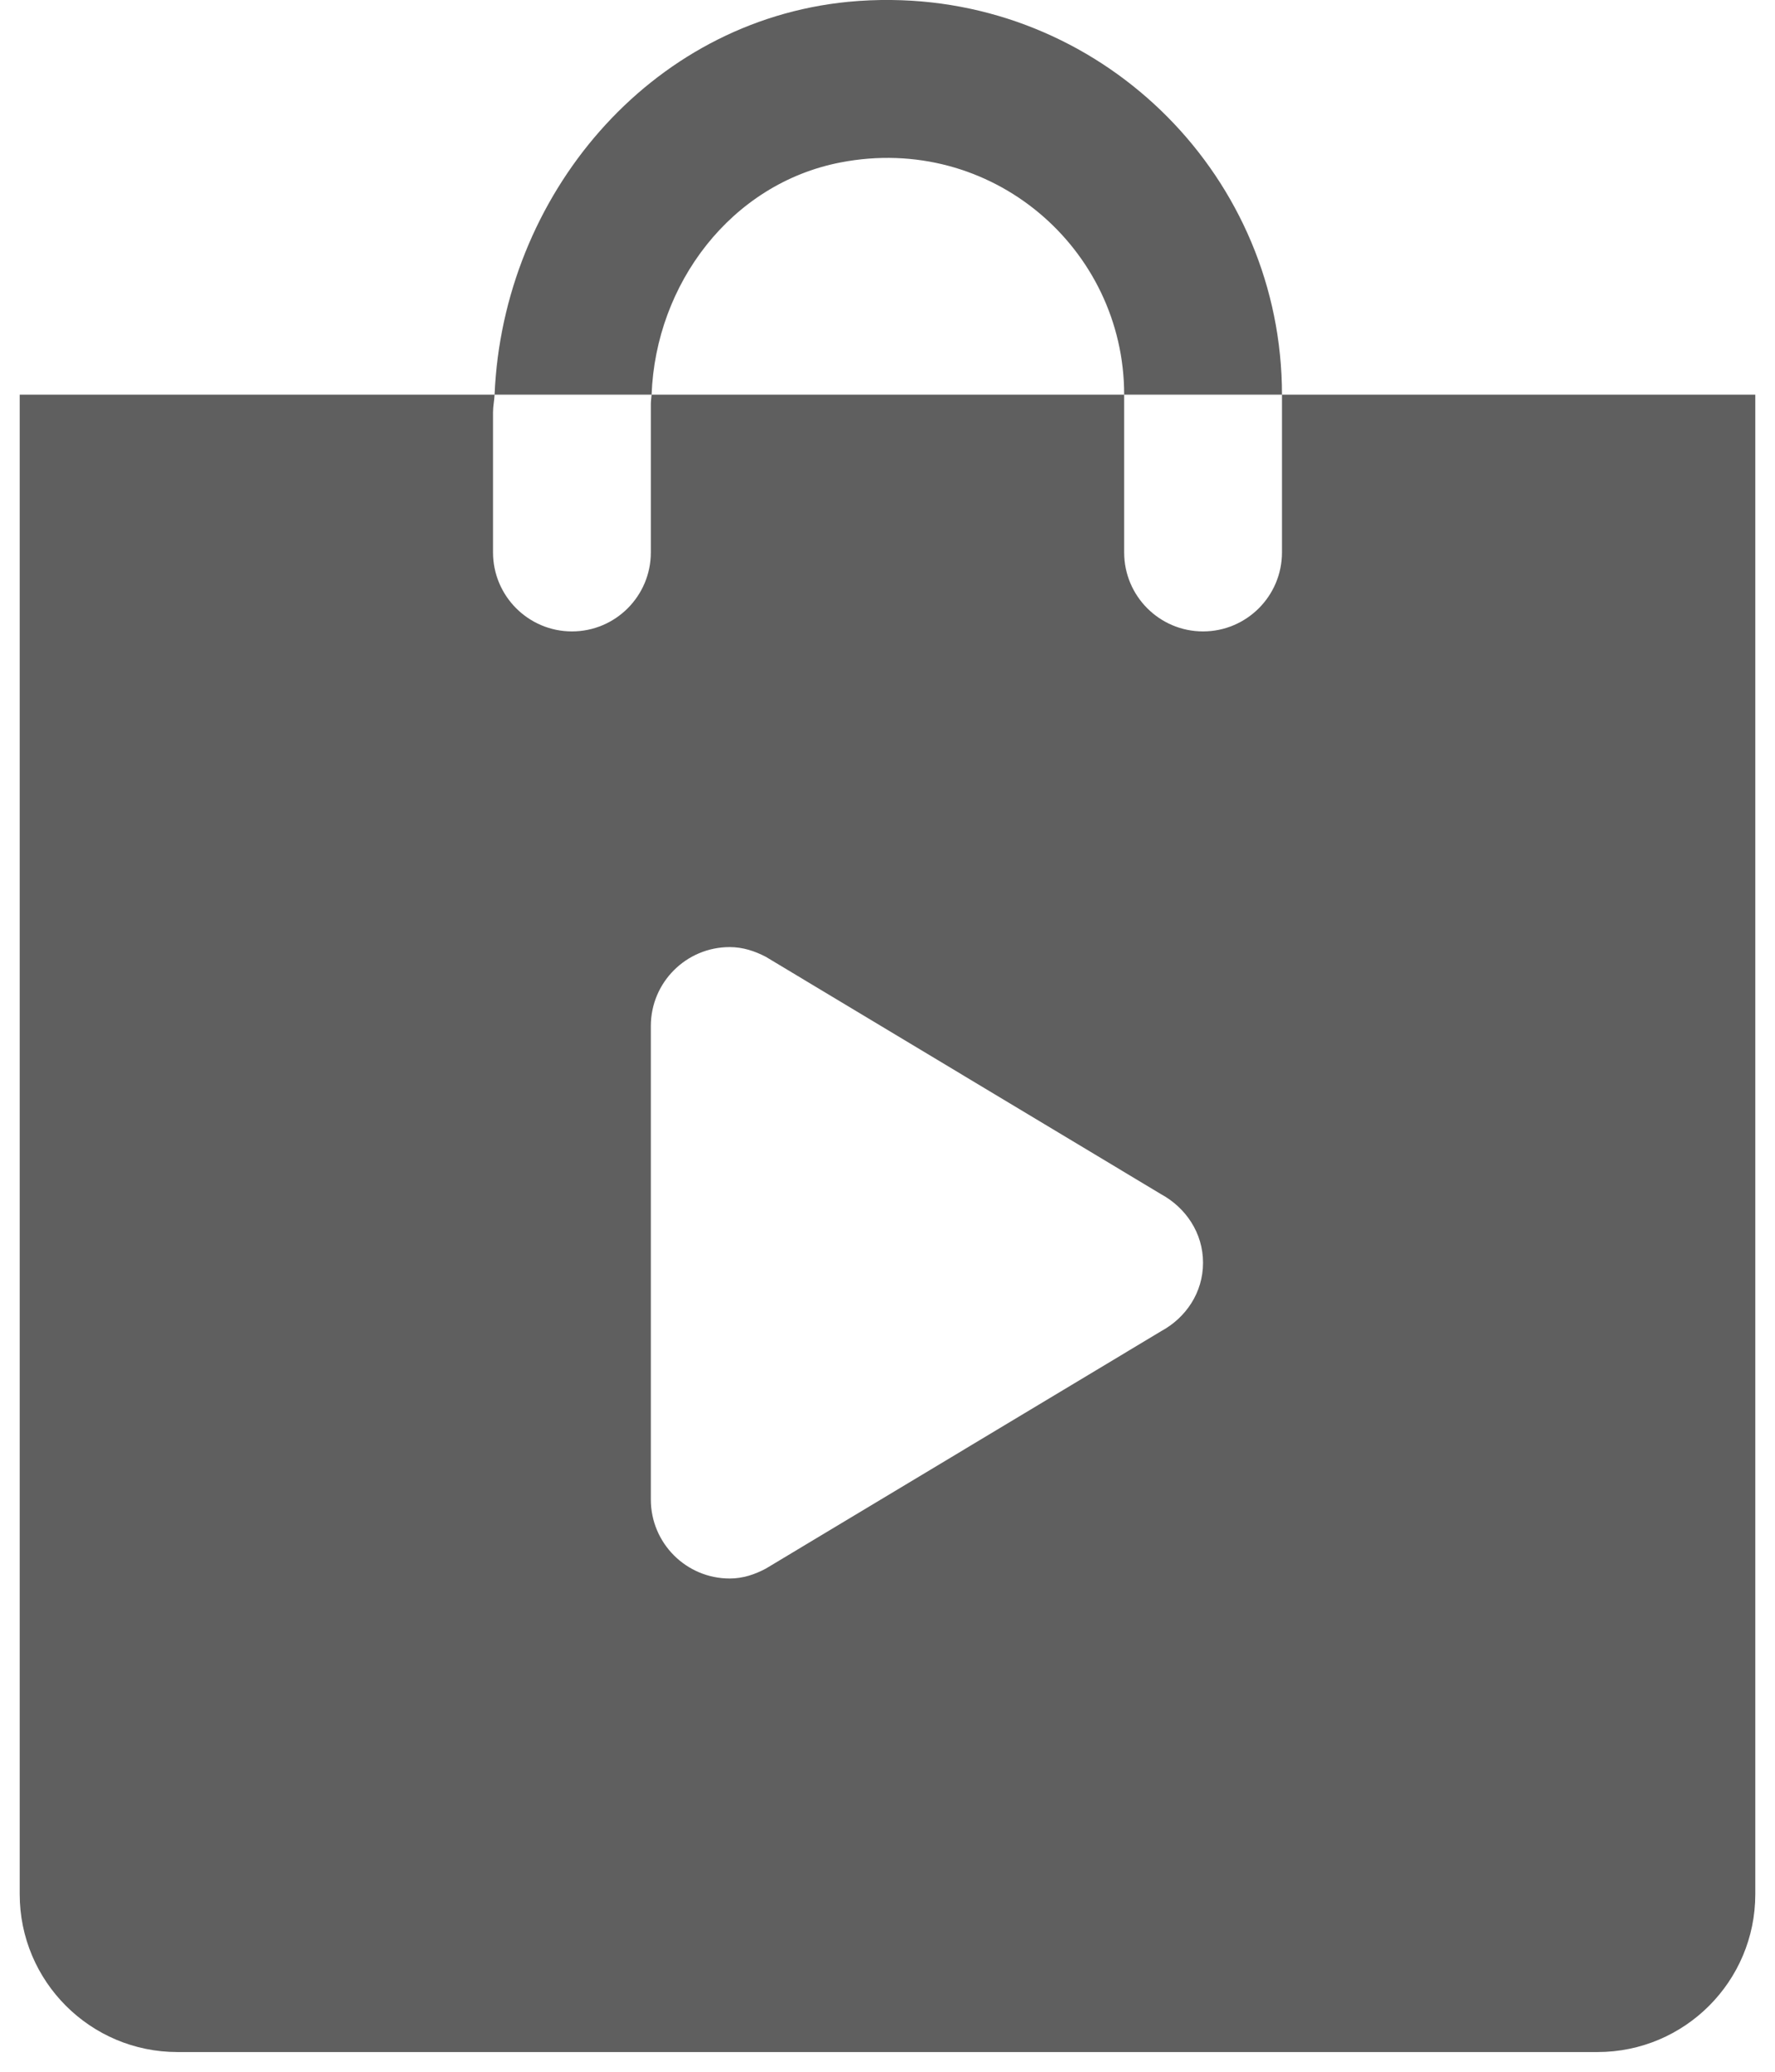
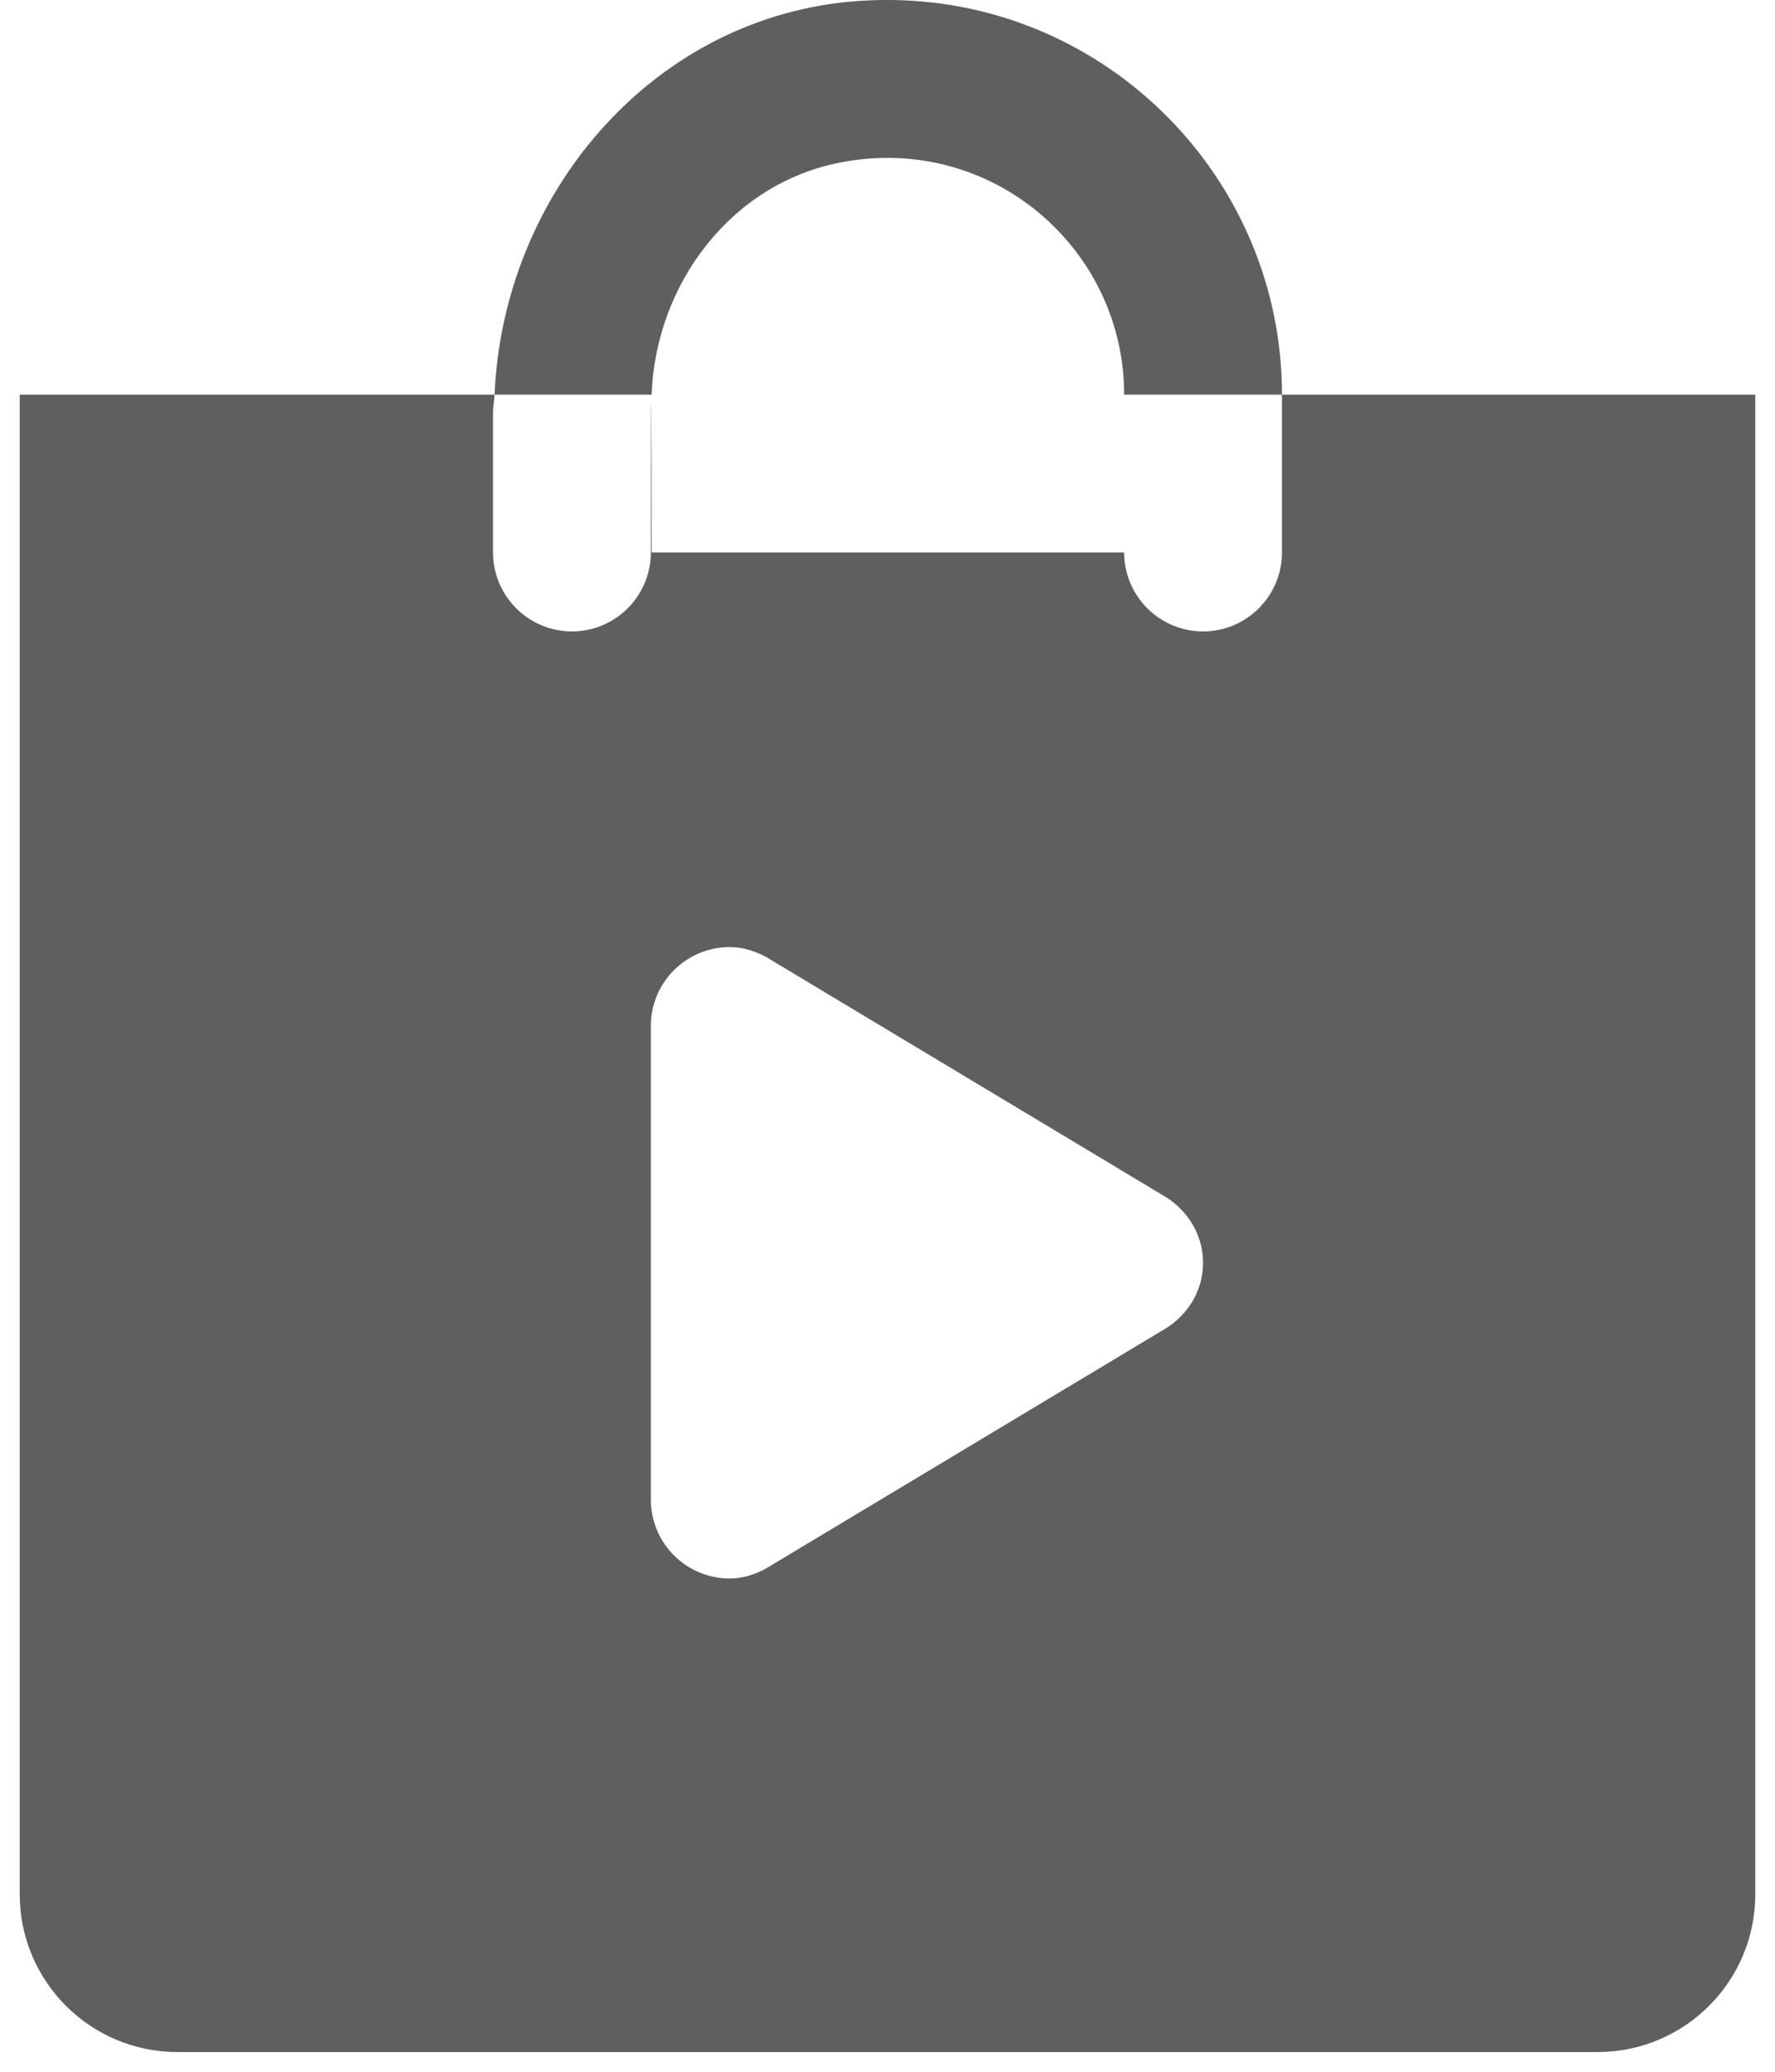
<svg xmlns="http://www.w3.org/2000/svg" width="30" height="35" viewBox="0 0 30 35" fill="none">
-   <path d="M15.07 3.08598e-05C14.828 -0.003 14.582 0.007 14.333 0.031C10.971 0.361 8.501 3.311 8.359 6.667H11.013C11.082 4.795 12.357 3.103 14.203 2.745C16.756 2.249 19 4.2 19 6.667H21.667C21.667 3.014 18.713 0.038 15.07 3.08598e-05ZM21.667 6.667V9.333C21.667 10.069 21.069 10.667 20.333 10.667C19.597 10.667 19 10.069 19 9.333V6.667H11.013C11.01 6.72 11 6.77 11 6.823V9.333C11 10.069 10.403 10.667 9.667 10.667C8.931 10.667 8.333 10.069 8.333 9.333V6.964C8.333 6.862 8.355 6.767 8.359 6.667H0.333V32C0.333 33.473 1.527 34.667 3 34.667H27C28.473 34.667 29.667 33.473 29.667 32V6.667H21.667ZM12.333 16C12.556 16 12.757 16.067 12.943 16.164L19.628 20.177C20.041 20.404 20.333 20.828 20.333 21.333C20.333 21.839 20.041 22.262 19.628 22.487L12.943 26.5C12.757 26.599 12.556 26.667 12.333 26.667C11.597 26.667 11 26.069 11 25.333V21.333V17.333C11 16.597 11.597 16 12.333 16Z" fill="#5F5F5F" />
+   <path d="M15.07 3.08598e-05C14.828 -0.003 14.582 0.007 14.333 0.031C10.971 0.361 8.501 3.311 8.359 6.667H11.013C11.082 4.795 12.357 3.103 14.203 2.745C16.756 2.249 19 4.2 19 6.667H21.667C21.667 3.014 18.713 0.038 15.07 3.08598e-05ZM21.667 6.667V9.333C21.667 10.069 21.069 10.667 20.333 10.667C19.597 10.667 19 10.069 19 9.333H11.013C11.01 6.72 11 6.77 11 6.823V9.333C11 10.069 10.403 10.667 9.667 10.667C8.931 10.667 8.333 10.069 8.333 9.333V6.964C8.333 6.862 8.355 6.767 8.359 6.667H0.333V32C0.333 33.473 1.527 34.667 3 34.667H27C28.473 34.667 29.667 33.473 29.667 32V6.667H21.667ZM12.333 16C12.556 16 12.757 16.067 12.943 16.164L19.628 20.177C20.041 20.404 20.333 20.828 20.333 21.333C20.333 21.839 20.041 22.262 19.628 22.487L12.943 26.5C12.757 26.599 12.556 26.667 12.333 26.667C11.597 26.667 11 26.069 11 25.333V21.333V17.333C11 16.597 11.597 16 12.333 16Z" fill="#5F5F5F" />
</svg>